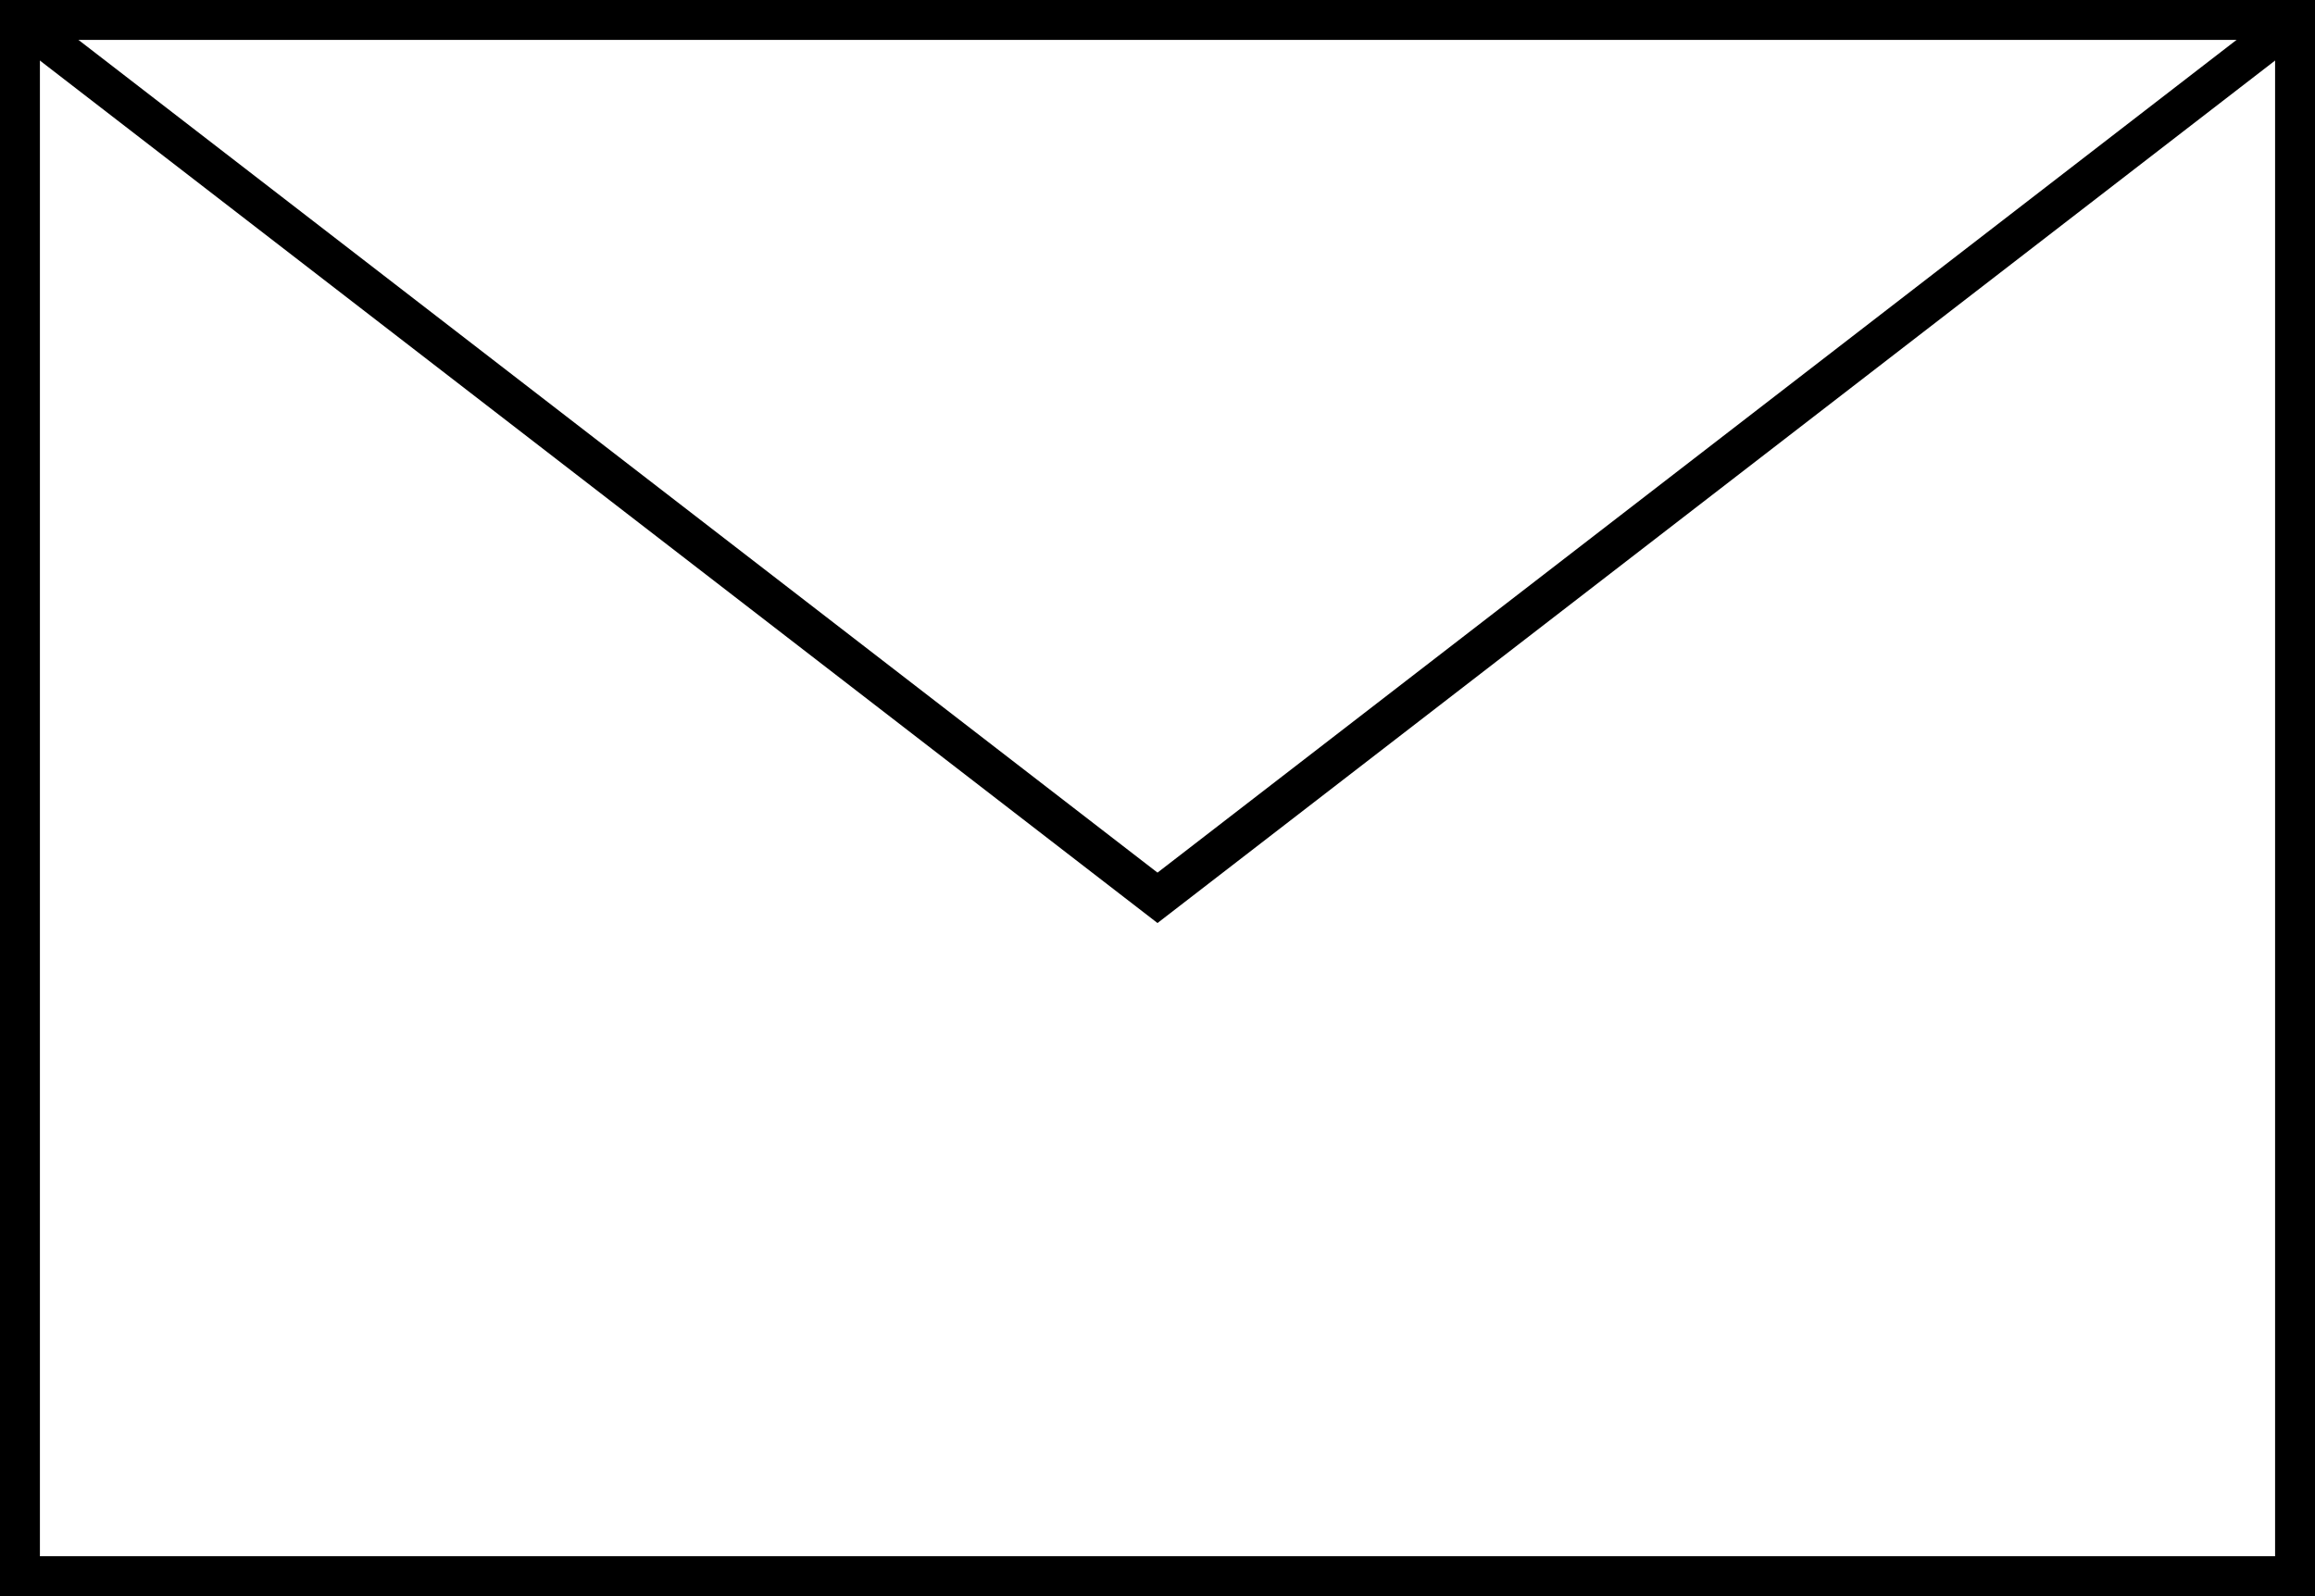
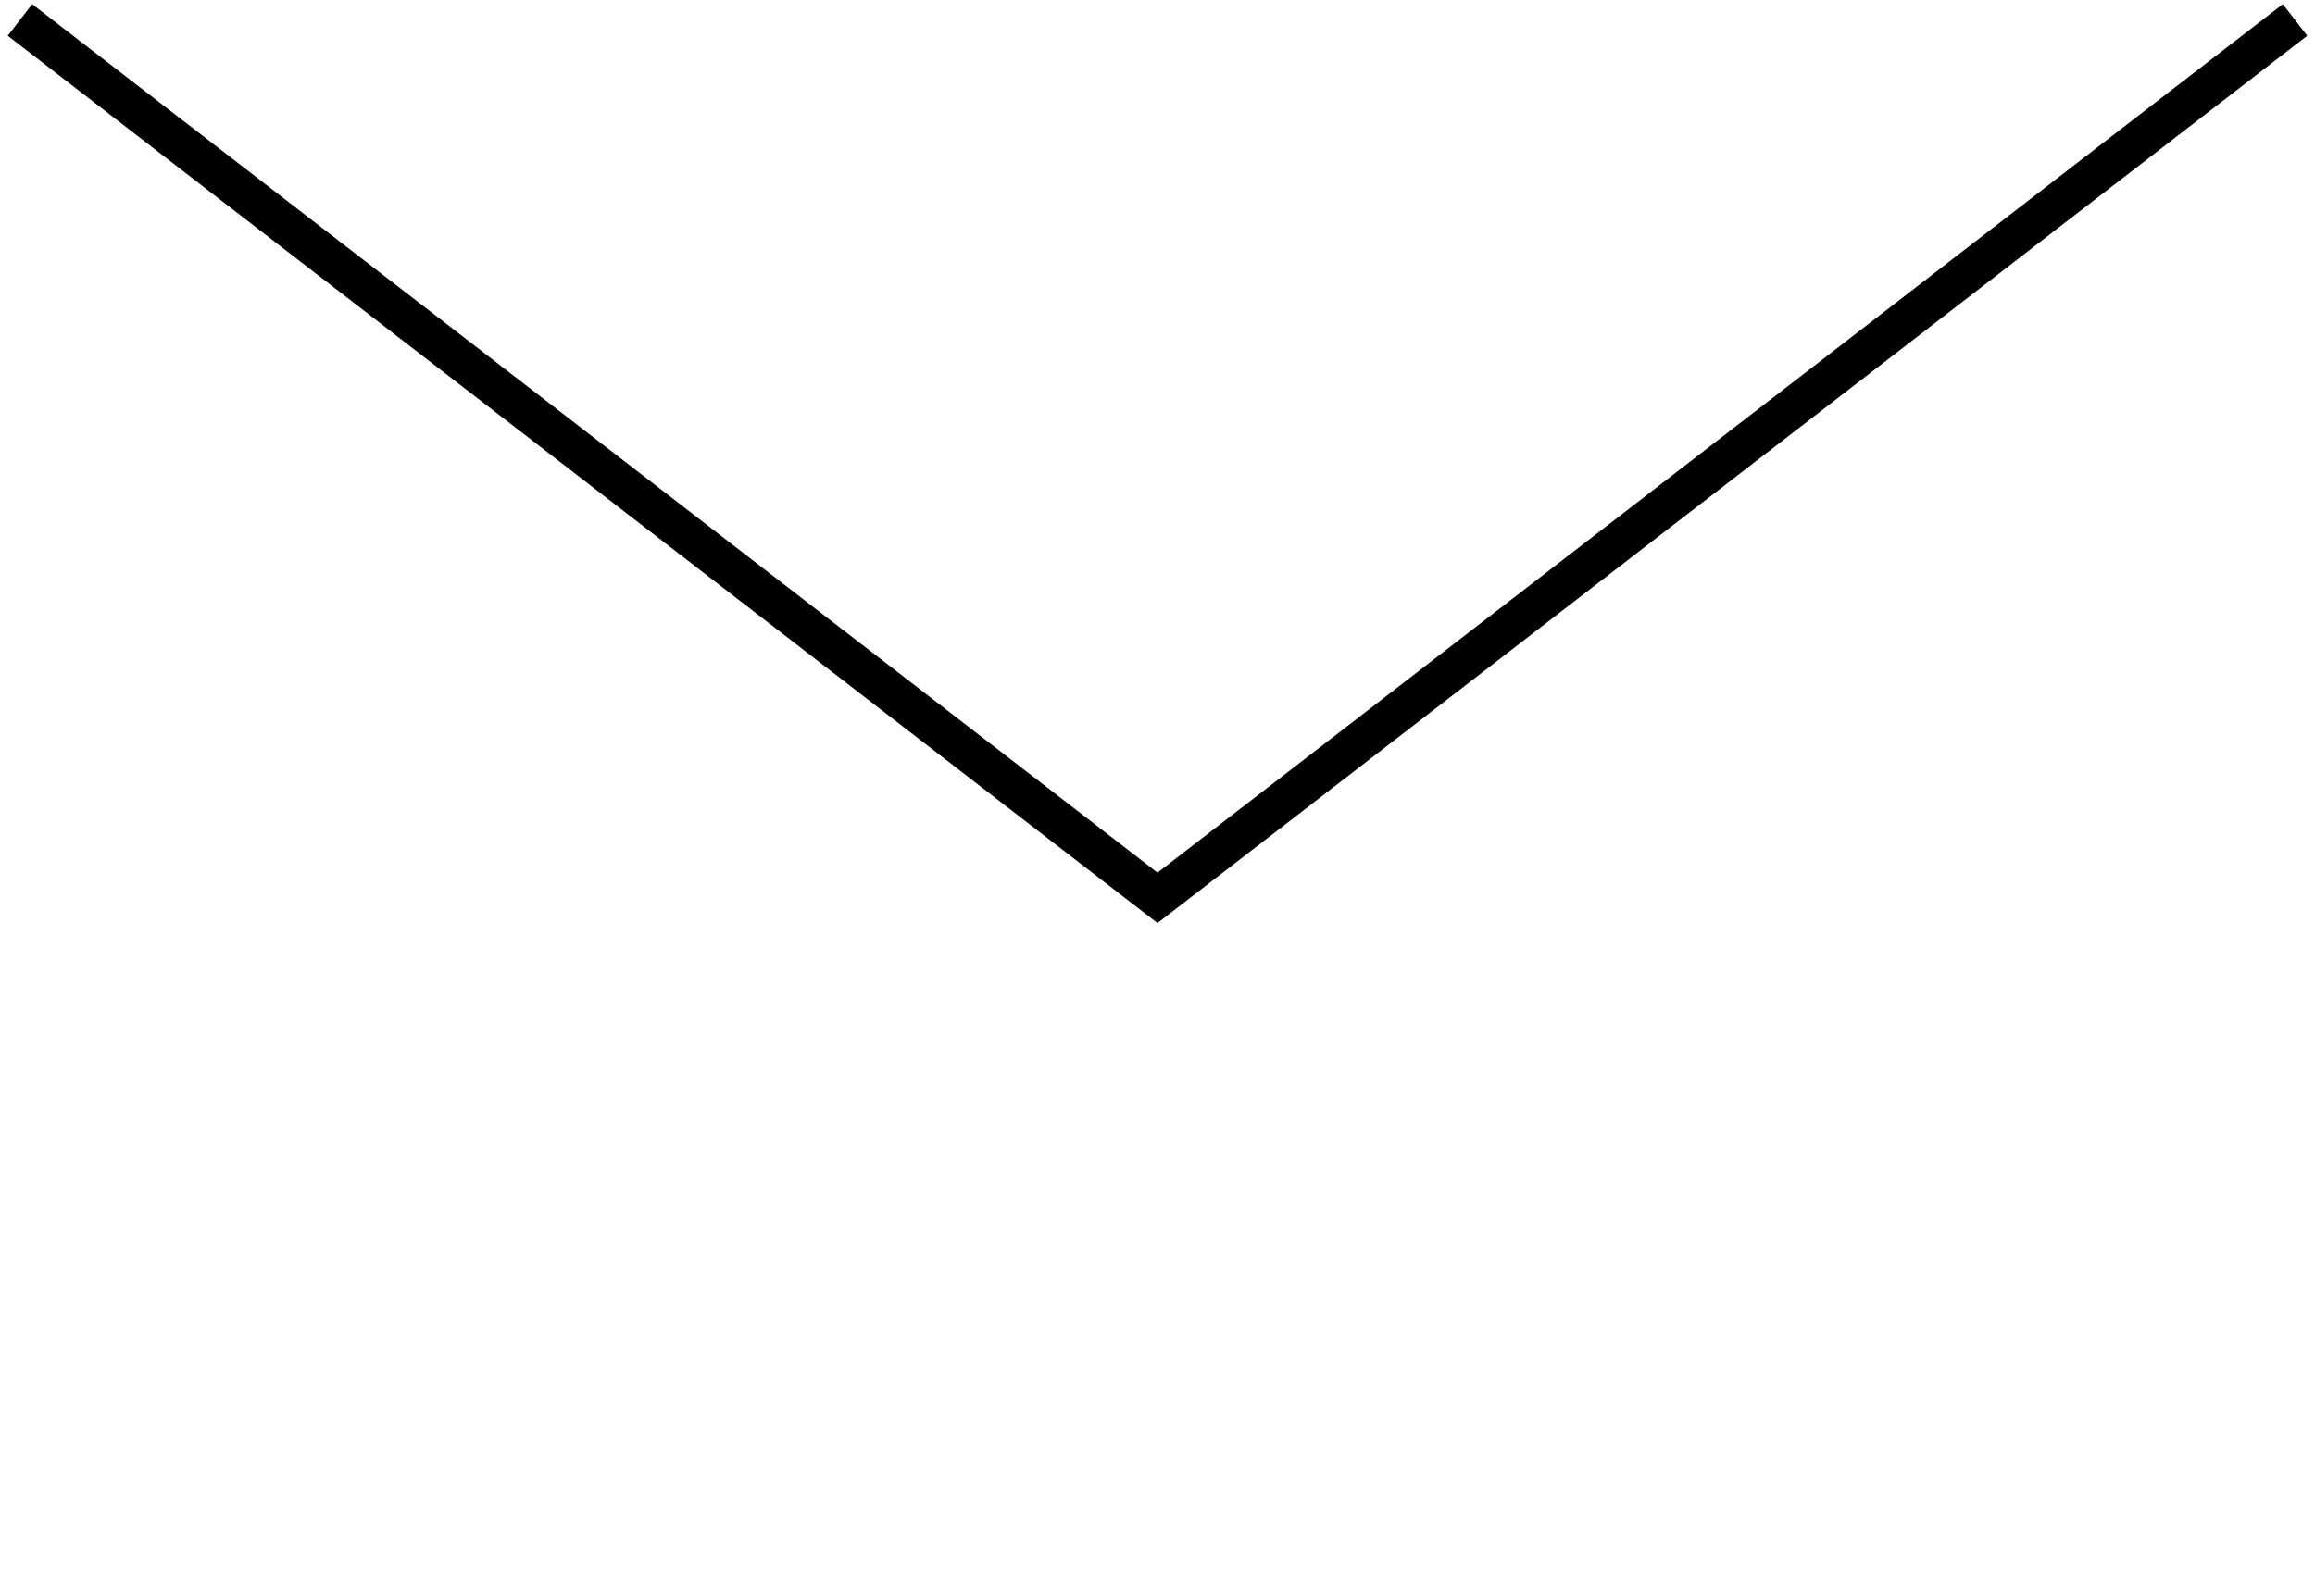
<svg xmlns="http://www.w3.org/2000/svg" viewBox="0 0 58 40">
  <defs>
    <style>.cls-1,.cls-2{fill:none;stroke:#000;stroke-miterlimit:10;}.cls-2{fill-rule:evenodd;}</style>
  </defs>
  <title>sg18_mail</title>
  <g id="レイヤー_2" data-name="レイヤー 2">
    <g id="レイヤー_2-2" data-name="レイヤー 2">
-       <rect class="cls-1" x="0.5" y="0.5" width="57" height="39" />
      <polyline class="cls-2" points="0.5 0.5 29 22.5 57.5 0.5" />
    </g>
  </g>
</svg>